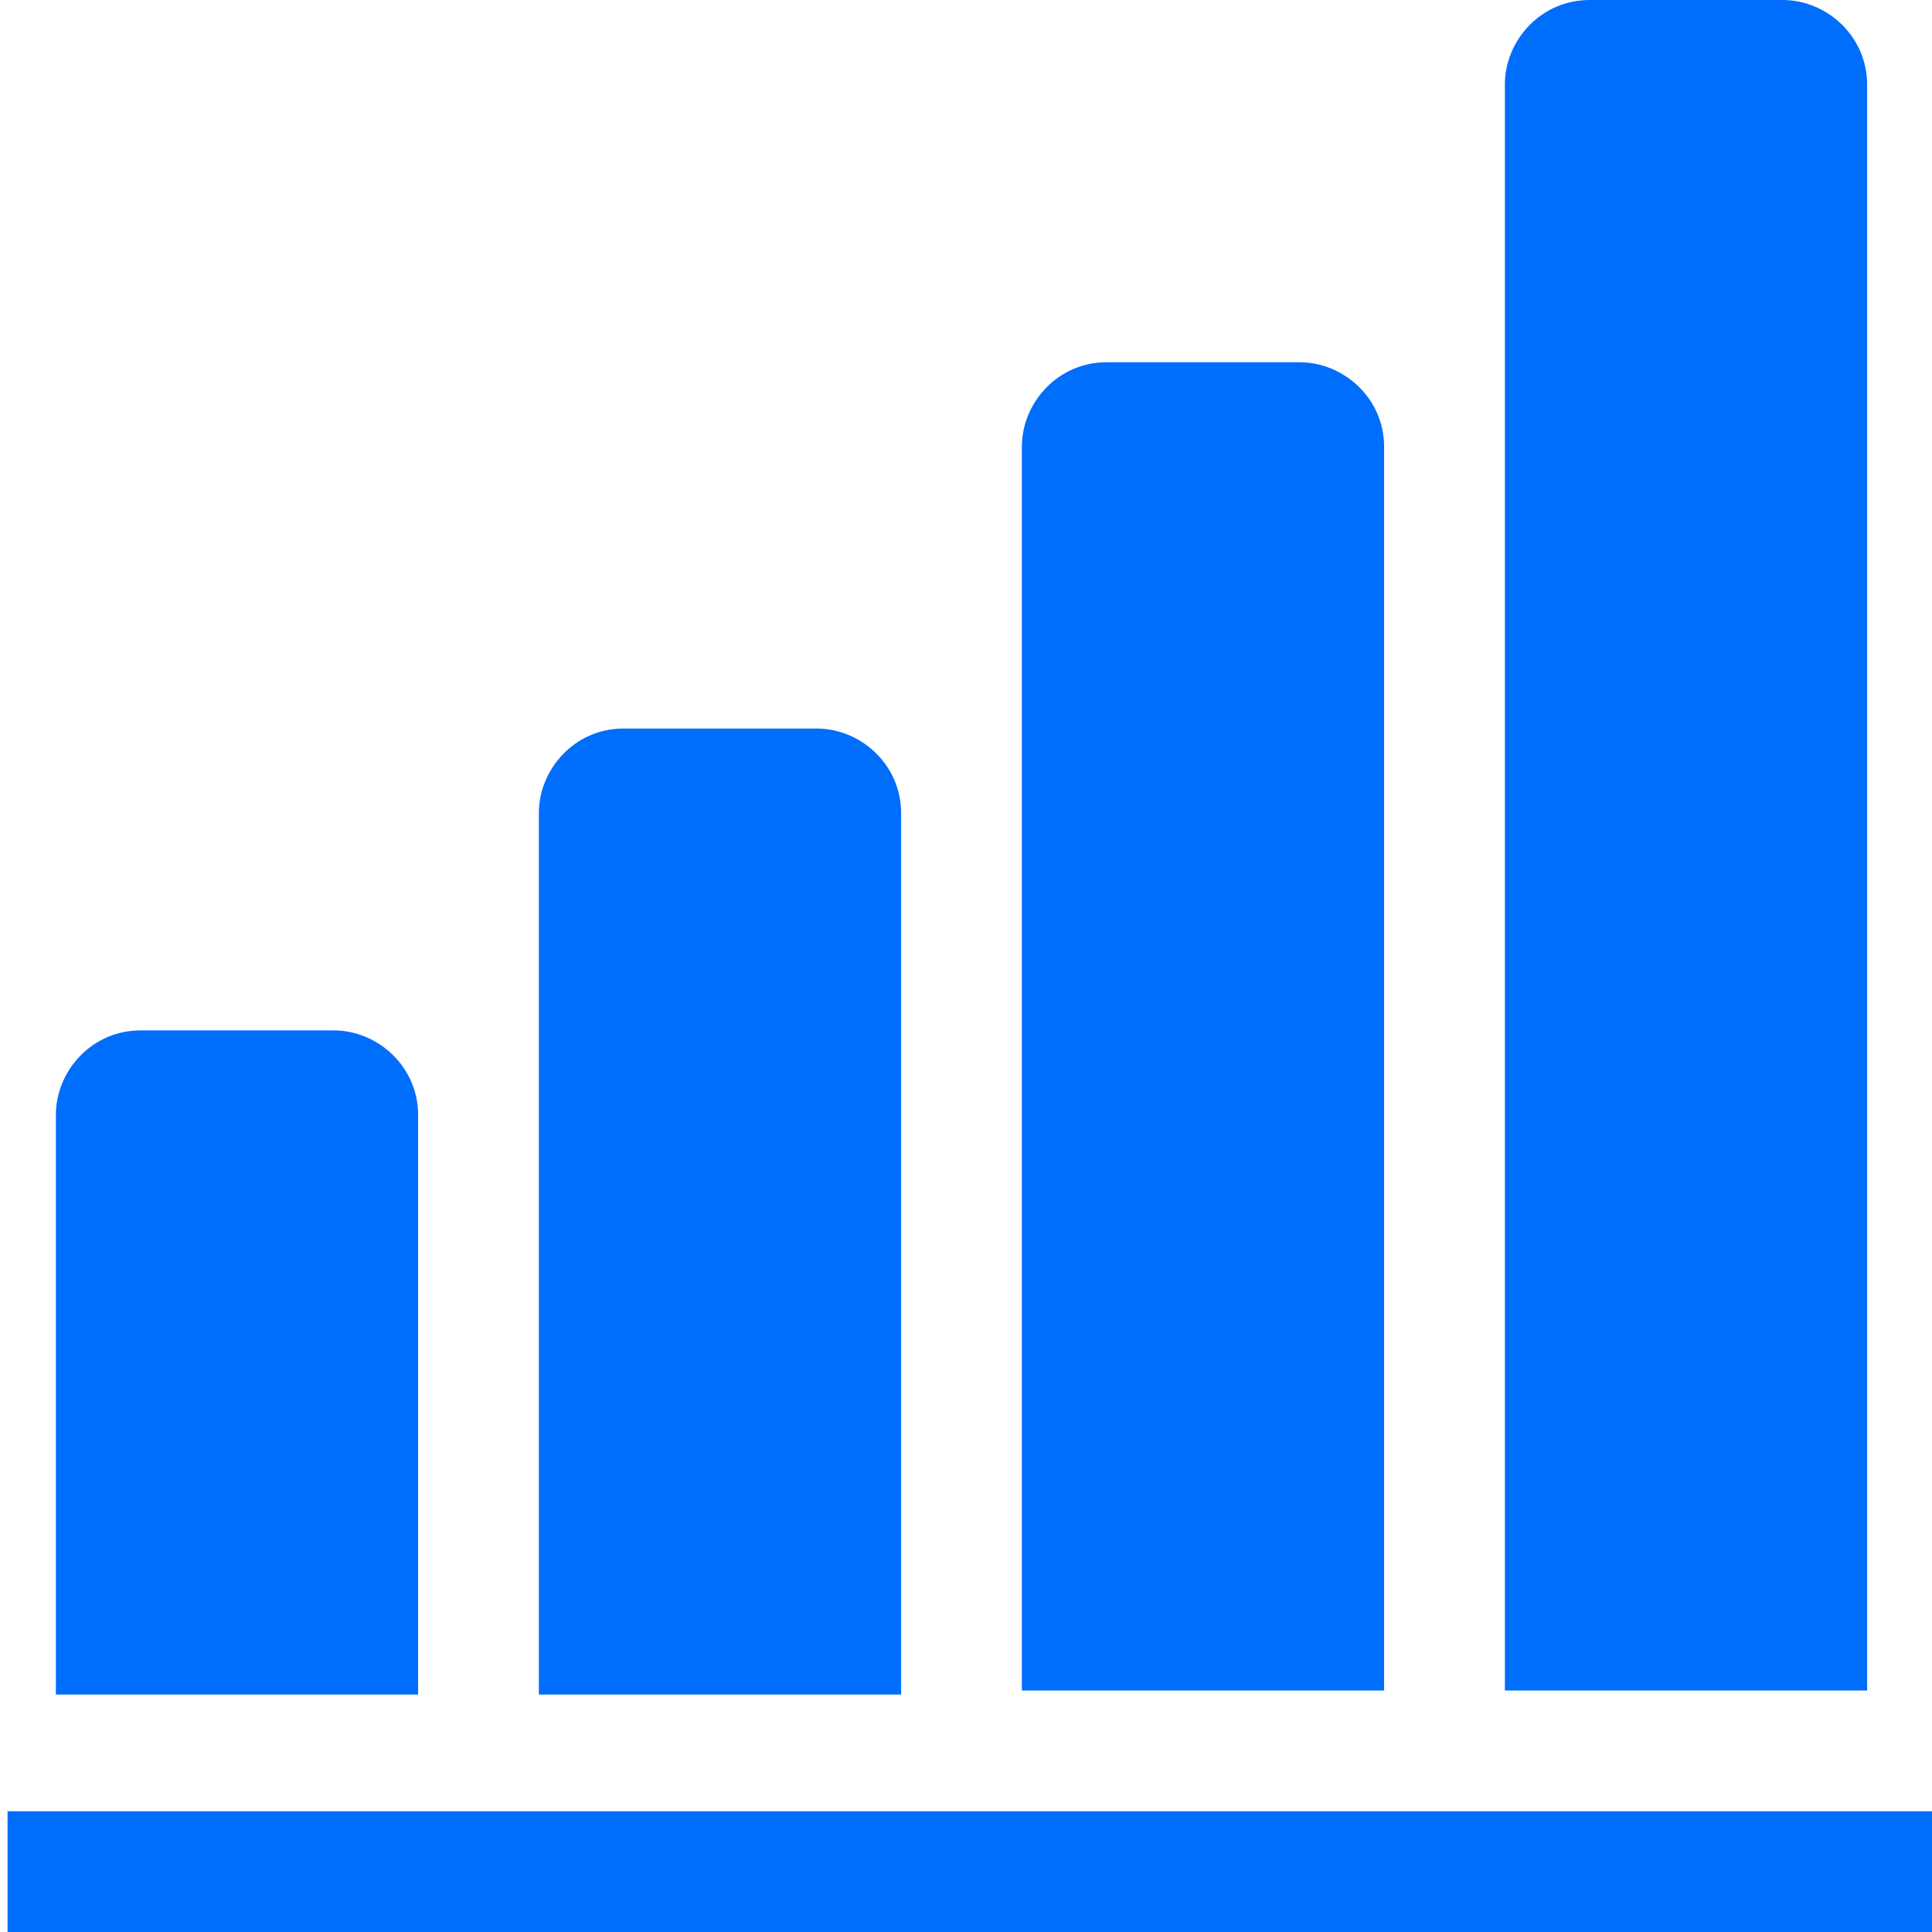
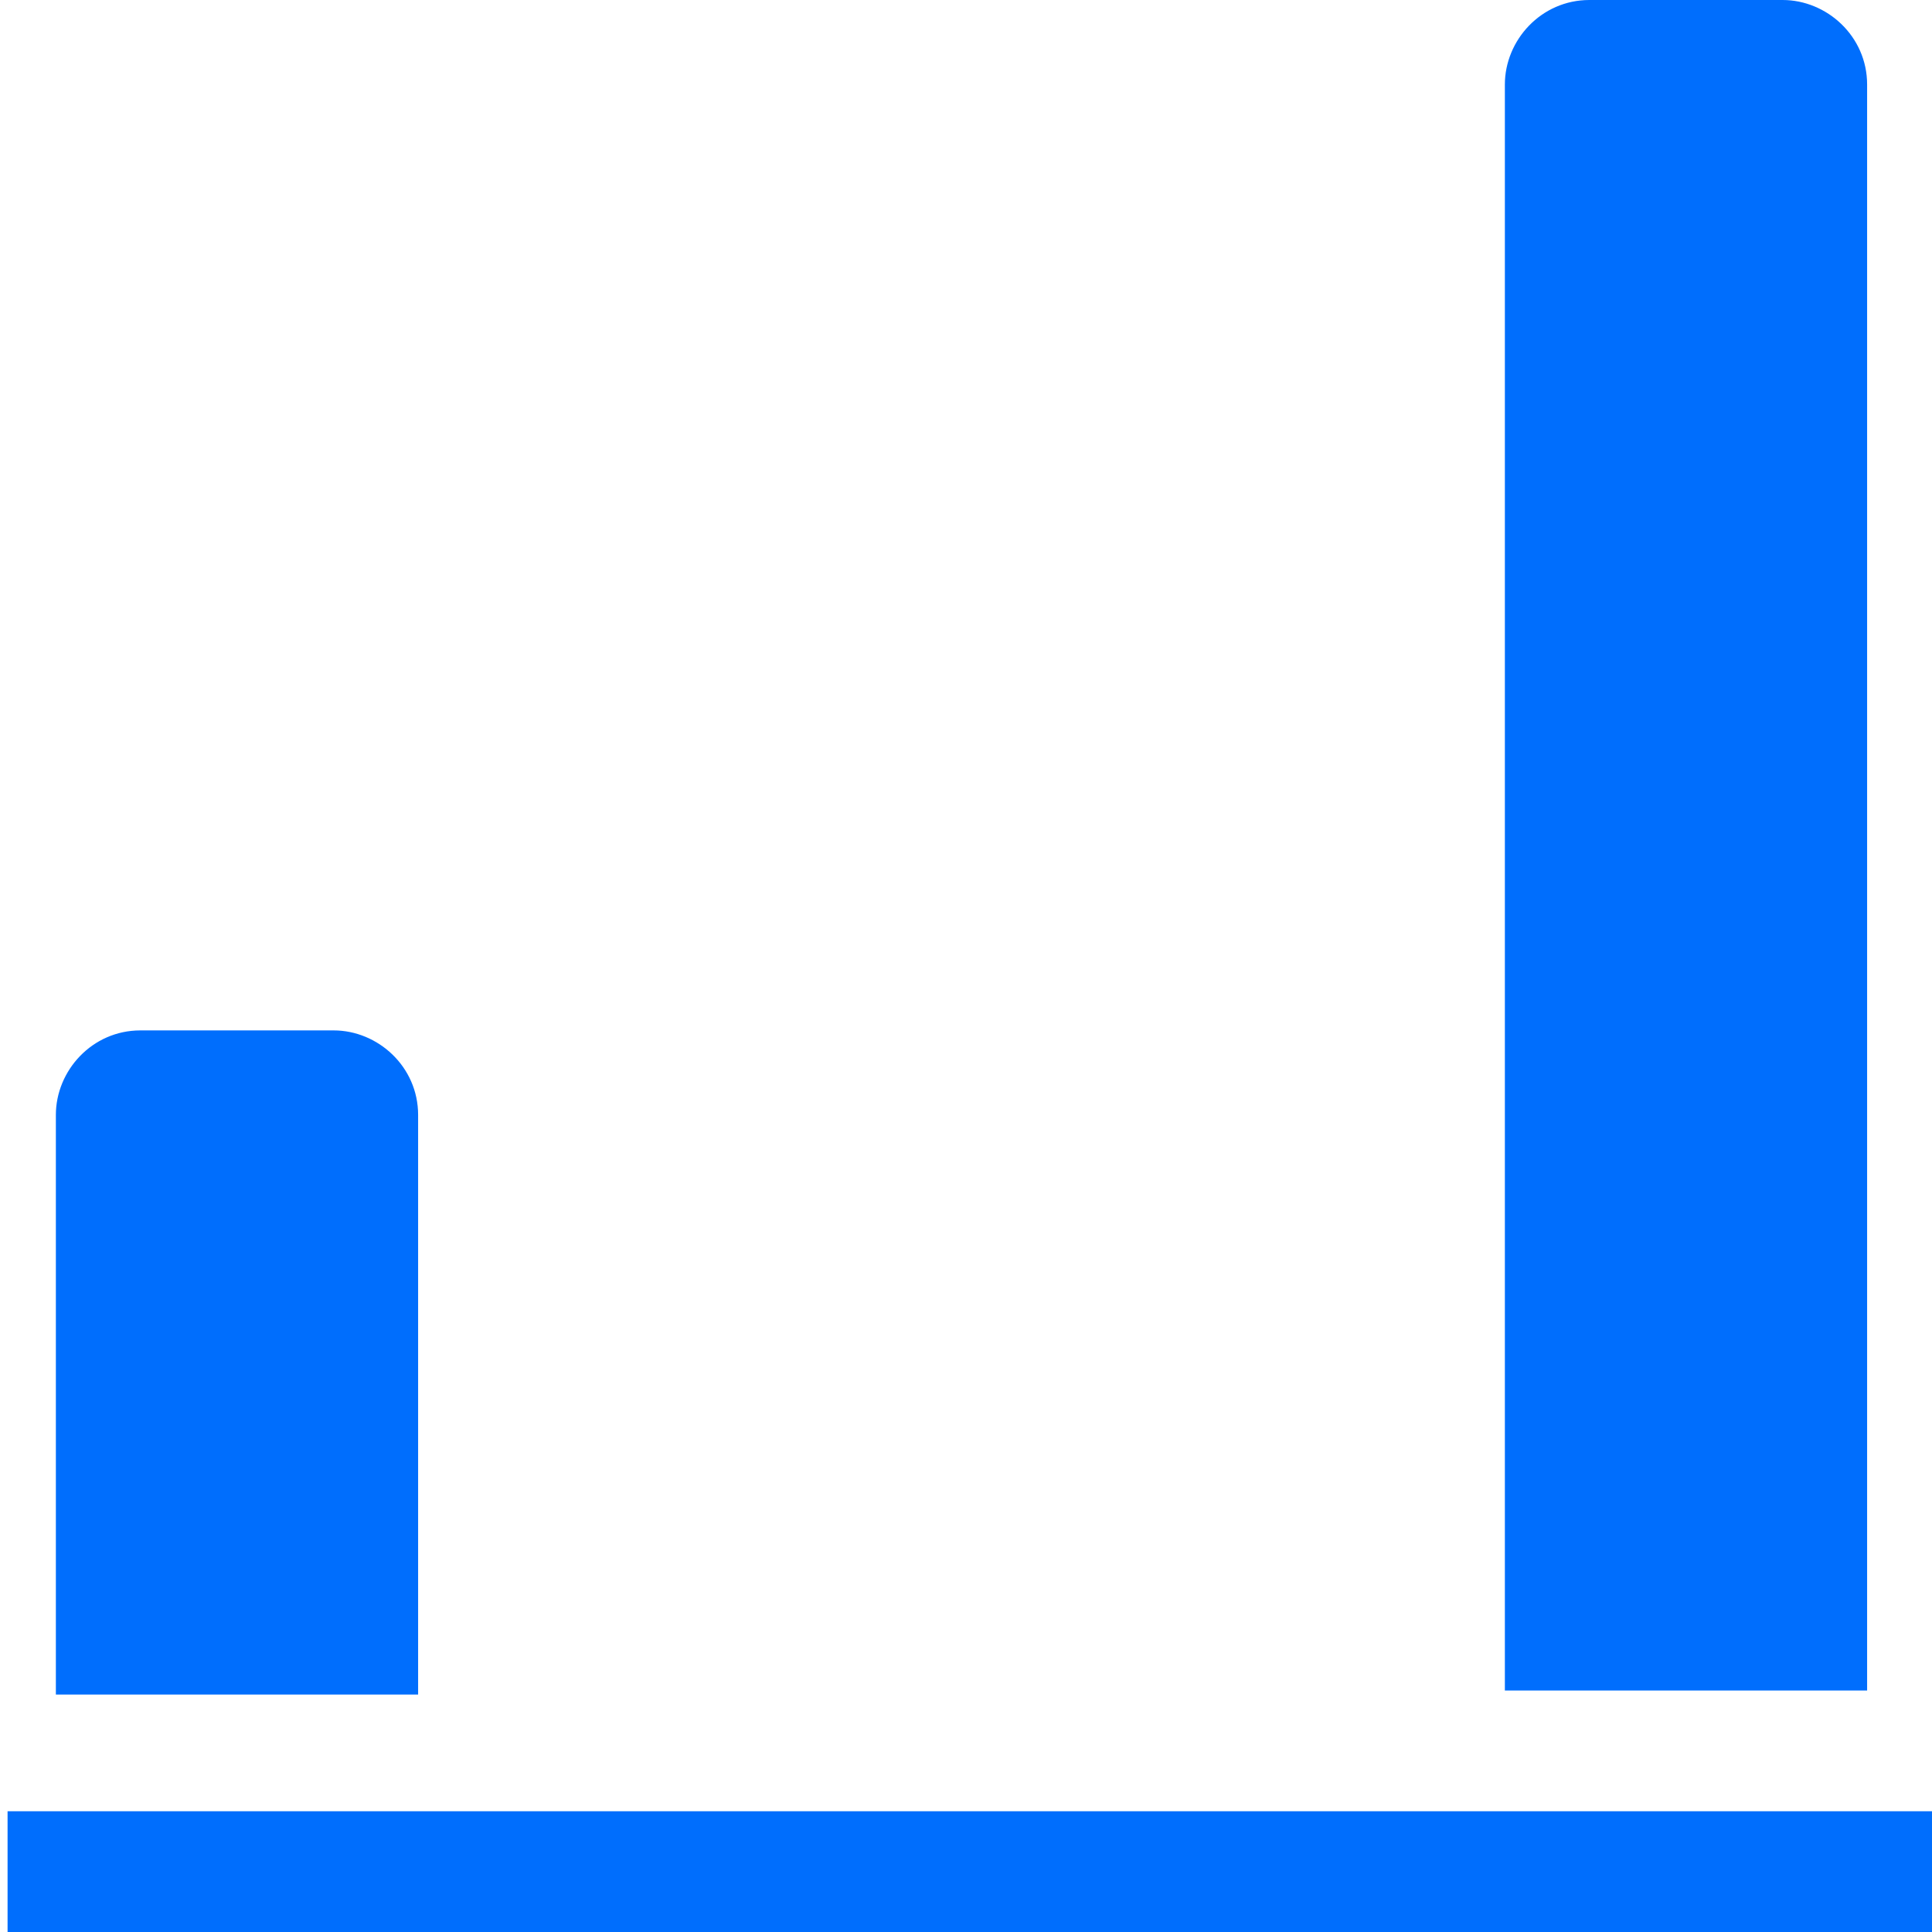
<svg xmlns="http://www.w3.org/2000/svg" version="1.1" id="レイヤー_1" x="0px" y="0px" viewBox="0 0 48 48" style="enable-background:new 0 0 48 48;" xml:space="preserve">
  <style type="text/css">
	.st0{fill:#006EFD;}
</style>
  <g id="証券アイコン" transform="translate(-0.312)">
    <path id="パス_16" class="st0" d="M10.7,27.7c0-1.2-1-2.1-2.1-2.1H3.8c-1.2,0-2.1,1-2.1,2.1v14.4h9V27.7z" />
    <rect id="長方形_51" x="0.5" y="45" class="st0" width="47.9" height="3" />
-     <path id="パス_17" class="st0" d="M22.7,20.2c0-1.2-1-2.1-2.1-2.1h-4.8c-1.2,0-2.1,1-2.1,2.1v21.9h9V20.2z" />
-     <path id="パス_18" class="st0" d="M34.7,11.1c0-1.2-1-2.1-2.1-2.1h-4.8c-1.2,0-2.1,1-2.1,2.1v30.9h9V11.1z" />
    <path id="パス_19" class="st0" d="M46.7,2.1c0-1.2-1-2.1-2.1-2.1c0,0,0,0,0,0h-4.8c-1.2,0-2.1,1-2.1,2.1v39.9h9V2.1z" />
  </g>
</svg>